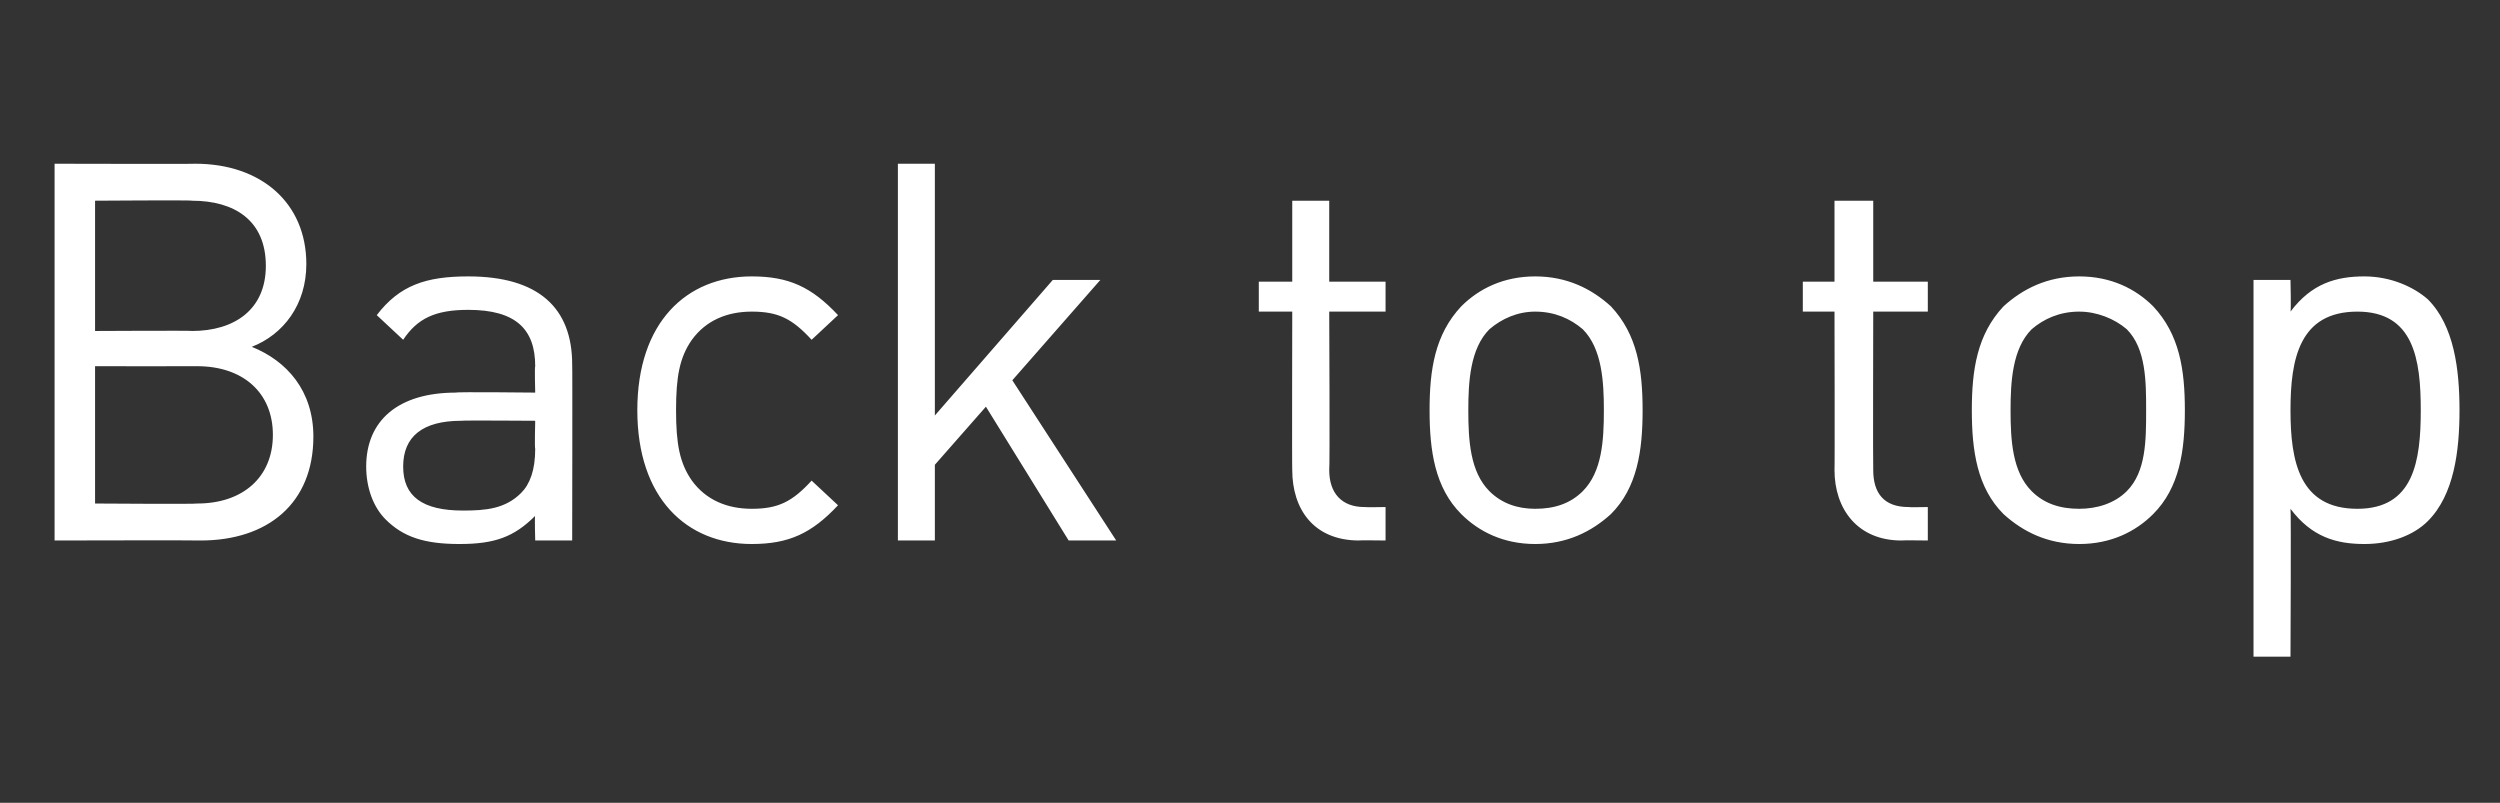
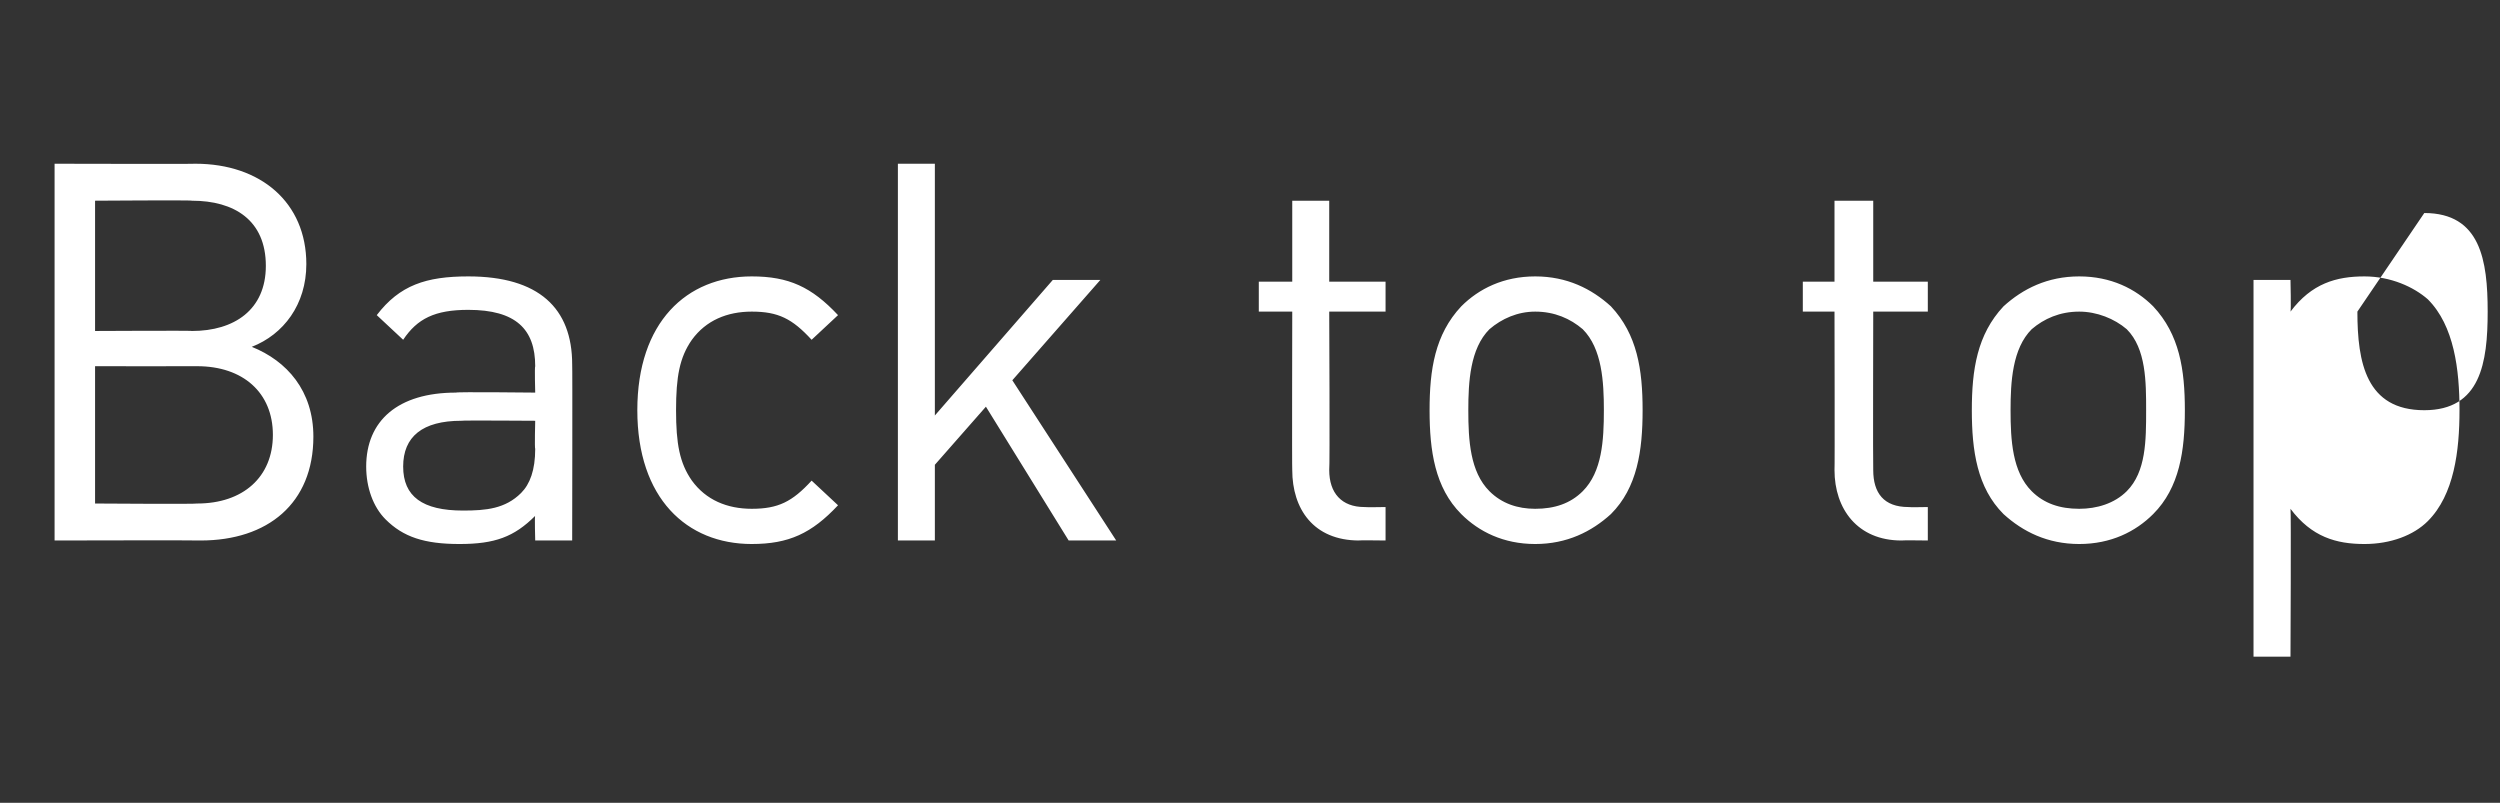
<svg xmlns="http://www.w3.org/2000/svg" version="1.1" width="142px" height="45.6px" viewBox="0 -5 142 45.6" style="top:-5px">
  <rect x="0" y="-5" width="142" height="45.6" fill="#333333" stroke="none" />
  <desc>Back to top</desc>
  <defs />
  <g id="Polygon53378">
-     <path d="m11.4 25.7c0-.02-8.3 0-8.3 0l0-21.4c0 0 8.03.02 8 0c3.7 0 6.3 2.2 6.3 5.7c0 2.3-1.3 4-3.1 4.7c2 .8 3.5 2.5 3.5 5.1c0 3.8-2.6 5.9-6.4 5.9zm-.5-19.3c.05-.04-5.5 0-5.5 0l0 7.4c0 0 5.55-.03 5.5 0c2.4 0 4.2-1.2 4.2-3.7c0-2.6-1.8-3.7-4.2-3.7zm.3 9.4c-.01.01-5.8 0-5.8 0l0 7.8c0 0 5.79.04 5.8 0c2.6 0 4.3-1.5 4.3-3.9c0-2.4-1.7-3.9-4.3-3.9zm19.2 9.9c0 0-.04-1.43 0-1.4c-1.2 1.2-2.3 1.6-4.3 1.6c-2 0-3.2-.4-4.2-1.4c-.7-.7-1.1-1.8-1.1-3c0-2.6 1.8-4.2 5.1-4.2c.02-.05 4.5 0 4.5 0c0 0-.04-1.46 0-1.5c0-2.1-1.1-3.2-3.8-3.2c-1.9 0-2.9.5-3.7 1.7c0 0-1.5-1.4-1.5-1.4c1.3-1.7 2.8-2.2 5.2-2.2c4 0 5.9 1.8 5.9 5c.02-.04 0 10 0 10l-2.1 0zm0-6.8c0 0-4.18-.03-4.2 0c-2.2 0-3.3.9-3.3 2.6c0 1.7 1.1 2.5 3.4 2.5c1.3 0 2.4-.1 3.3-1c.5-.5.8-1.3.8-2.5c-.04-.04 0-1.6 0-1.6zm12.3 7c-3.7 0-6.5-2.6-6.5-7.6c0-5 2.8-7.6 6.5-7.6c2.1 0 3.4.6 4.9 2.2c0 0-1.5 1.4-1.5 1.4c-1.1-1.2-1.9-1.6-3.4-1.6c-1.4 0-2.6.5-3.4 1.6c-.7 1-.9 2.1-.9 4c0 1.9.2 3 .9 4c.8 1.1 2 1.6 3.4 1.6c1.5 0 2.3-.4 3.4-1.6c0 0 1.5 1.4 1.5 1.4c-1.5 1.6-2.8 2.2-4.9 2.2zm18-.2l-4.7-7.6l-2.9 3.3l0 4.3l-2.1 0l0-21.4l2.1 0l0 14.3l6.7-7.7l2.7 0l-5 5.7l5.9 9.1l-2.7 0zm16.5 0c-2.6 0-3.8-1.8-3.8-4c-.02.02 0-9 0-9l-1.9 0l0-1.7l1.9 0l0-4.6l2.1 0l0 4.6l3.2 0l0 1.7l-3.2 0c0 0 .04 8.96 0 9c0 1.3.7 2.1 2 2.1c.05.02 1.2 0 1.2 0l0 1.9c0 0-1.54-.02-1.5 0zm14.3-1.5c-1.1 1-2.5 1.7-4.3 1.7c-1.8 0-3.2-.7-4.2-1.7c-1.5-1.5-1.8-3.6-1.8-5.9c0-2.3.3-4.3 1.8-5.9c1-1 2.4-1.7 4.2-1.7c1.8 0 3.2.7 4.3 1.7c1.5 1.6 1.8 3.6 1.8 5.9c0 2.3-.3 4.4-1.8 5.9zm-1.6-10.5c-.7-.6-1.6-1-2.7-1c-1 0-1.9.4-2.6 1c-1.1 1.1-1.2 3-1.2 4.6c0 1.7.1 3.5 1.2 4.6c.7.7 1.6 1 2.6 1c1.1 0 2-.3 2.7-1c1.1-1.1 1.2-2.9 1.2-4.6c0-1.6-.1-3.5-1.2-4.6zm18.1 12c-2.5 0-3.8-1.8-3.8-4c.02.02 0-9 0-9l-1.8 0l0-1.7l1.8 0l0-4.6l2.2 0l0 4.6l3.1 0l0 1.7l-3.1 0c0 0-.02 8.96 0 9c0 1.3.6 2.1 2 2.1c-.01.02 1.1 0 1.1 0l0 1.9c0 0-1.5-.02-1.5 0zm14.3-1.5c-1 1-2.4 1.7-4.2 1.7c-1.8 0-3.2-.7-4.3-1.7c-1.5-1.5-1.8-3.6-1.8-5.9c0-2.3.3-4.3 1.8-5.9c1.1-1 2.5-1.7 4.3-1.7c1.8 0 3.2.7 4.2 1.7c1.5 1.6 1.8 3.6 1.8 5.9c0 2.3-.3 4.4-1.8 5.9zm-1.5-10.5c-.7-.6-1.7-1-2.7-1c-1.1 0-2 .4-2.7 1c-1.1 1.1-1.2 3-1.2 4.6c0 1.7.1 3.5 1.2 4.6c.7.7 1.6 1 2.7 1c1 0 2-.3 2.7-1c1.1-1.1 1.1-2.9 1.1-4.6c0-1.6 0-3.5-1.1-4.6zm17.1 10.9c-.8.8-2.1 1.3-3.6 1.3c-1.6 0-3-.4-4.2-2c.04.04 0 8.4 0 8.4l-2.1 0l0-21.4l2.1 0c0 0 .04 1.76 0 1.8c1.2-1.6 2.6-2 4.2-2c1.5 0 2.8.6 3.6 1.3c1.5 1.5 1.8 4 1.8 6.3c0 2.3-.3 4.8-1.8 6.3zm-4-11.9c-3.3 0-3.8 2.7-3.8 5.6c0 2.9.5 5.6 3.8 5.6c3.2 0 3.6-2.7 3.6-5.6c0-2.9-.4-5.6-3.6-5.6z" stroke="none" fill="#ffffff" />
+     <path d="m11.4 25.7c0-.02-8.3 0-8.3 0l0-21.4c0 0 8.03.02 8 0c3.7 0 6.3 2.2 6.3 5.7c0 2.3-1.3 4-3.1 4.7c2 .8 3.5 2.5 3.5 5.1c0 3.8-2.6 5.9-6.4 5.9zm-.5-19.3c.05-.04-5.5 0-5.5 0l0 7.4c0 0 5.55-.03 5.5 0c2.4 0 4.2-1.2 4.2-3.7c0-2.6-1.8-3.7-4.2-3.7zm.3 9.4c-.01.01-5.8 0-5.8 0l0 7.8c0 0 5.79.04 5.8 0c2.6 0 4.3-1.5 4.3-3.9c0-2.4-1.7-3.9-4.3-3.9zm19.2 9.9c0 0-.04-1.43 0-1.4c-1.2 1.2-2.3 1.6-4.3 1.6c-2 0-3.2-.4-4.2-1.4c-.7-.7-1.1-1.8-1.1-3c0-2.6 1.8-4.2 5.1-4.2c.02-.05 4.5 0 4.5 0c0 0-.04-1.46 0-1.5c0-2.1-1.1-3.2-3.8-3.2c-1.9 0-2.9.5-3.7 1.7c0 0-1.5-1.4-1.5-1.4c1.3-1.7 2.8-2.2 5.2-2.2c4 0 5.9 1.8 5.9 5c.02-.04 0 10 0 10l-2.1 0zm0-6.8c0 0-4.18-.03-4.2 0c-2.2 0-3.3.9-3.3 2.6c0 1.7 1.1 2.5 3.4 2.5c1.3 0 2.4-.1 3.3-1c.5-.5.8-1.3.8-2.5c-.04-.04 0-1.6 0-1.6zm12.3 7c-3.7 0-6.5-2.6-6.5-7.6c0-5 2.8-7.6 6.5-7.6c2.1 0 3.4.6 4.9 2.2c0 0-1.5 1.4-1.5 1.4c-1.1-1.2-1.9-1.6-3.4-1.6c-1.4 0-2.6.5-3.4 1.6c-.7 1-.9 2.1-.9 4c0 1.9.2 3 .9 4c.8 1.1 2 1.6 3.4 1.6c1.5 0 2.3-.4 3.4-1.6c0 0 1.5 1.4 1.5 1.4c-1.5 1.6-2.8 2.2-4.9 2.2zm18-.2l-4.7-7.6l-2.9 3.3l0 4.3l-2.1 0l0-21.4l2.1 0l0 14.3l6.7-7.7l2.7 0l-5 5.7l5.9 9.1l-2.7 0zm16.5 0c-2.6 0-3.8-1.8-3.8-4c-.02.02 0-9 0-9l-1.9 0l0-1.7l1.9 0l0-4.6l2.1 0l0 4.6l3.2 0l0 1.7l-3.2 0c0 0 .04 8.96 0 9c0 1.3.7 2.1 2 2.1c.05.02 1.2 0 1.2 0l0 1.9c0 0-1.54-.02-1.5 0zm14.3-1.5c-1.1 1-2.5 1.7-4.3 1.7c-1.8 0-3.2-.7-4.2-1.7c-1.5-1.5-1.8-3.6-1.8-5.9c0-2.3.3-4.3 1.8-5.9c1-1 2.4-1.7 4.2-1.7c1.8 0 3.2.7 4.3 1.7c1.5 1.6 1.8 3.6 1.8 5.9c0 2.3-.3 4.4-1.8 5.9zm-1.6-10.5c-.7-.6-1.6-1-2.7-1c-1 0-1.9.4-2.6 1c-1.1 1.1-1.2 3-1.2 4.6c0 1.7.1 3.5 1.2 4.6c.7.7 1.6 1 2.6 1c1.1 0 2-.3 2.7-1c1.1-1.1 1.2-2.9 1.2-4.6c0-1.6-.1-3.5-1.2-4.6zm18.1 12c-2.5 0-3.8-1.8-3.8-4c.02.02 0-9 0-9l-1.8 0l0-1.7l1.8 0l0-4.6l2.2 0l0 4.6l3.1 0l0 1.7l-3.1 0c0 0-.02 8.96 0 9c0 1.3.6 2.1 2 2.1c-.01.02 1.1 0 1.1 0l0 1.9c0 0-1.5-.02-1.5 0zm14.3-1.5c-1 1-2.4 1.7-4.2 1.7c-1.8 0-3.2-.7-4.3-1.7c-1.5-1.5-1.8-3.6-1.8-5.9c0-2.3.3-4.3 1.8-5.9c1.1-1 2.5-1.7 4.3-1.7c1.8 0 3.2.7 4.2 1.7c1.5 1.6 1.8 3.6 1.8 5.9c0 2.3-.3 4.4-1.8 5.9zm-1.5-10.5c-.7-.6-1.7-1-2.7-1c-1.1 0-2 .4-2.7 1c-1.1 1.1-1.2 3-1.2 4.6c0 1.7.1 3.5 1.2 4.6c.7.7 1.6 1 2.7 1c1 0 2-.3 2.7-1c1.1-1.1 1.1-2.9 1.1-4.6c0-1.6 0-3.5-1.1-4.6zm17.1 10.9c-.8.8-2.1 1.3-3.6 1.3c-1.6 0-3-.4-4.2-2c.04.04 0 8.4 0 8.4l-2.1 0l0-21.4l2.1 0c0 0 .04 1.76 0 1.8c1.2-1.6 2.6-2 4.2-2c1.5 0 2.8.6 3.6 1.3c1.5 1.5 1.8 4 1.8 6.3c0 2.3-.3 4.8-1.8 6.3zm-4-11.9c0 2.9.5 5.6 3.8 5.6c3.2 0 3.6-2.7 3.6-5.6c0-2.9-.4-5.6-3.6-5.6z" stroke="none" fill="#ffffff" />
  </g>
</svg>